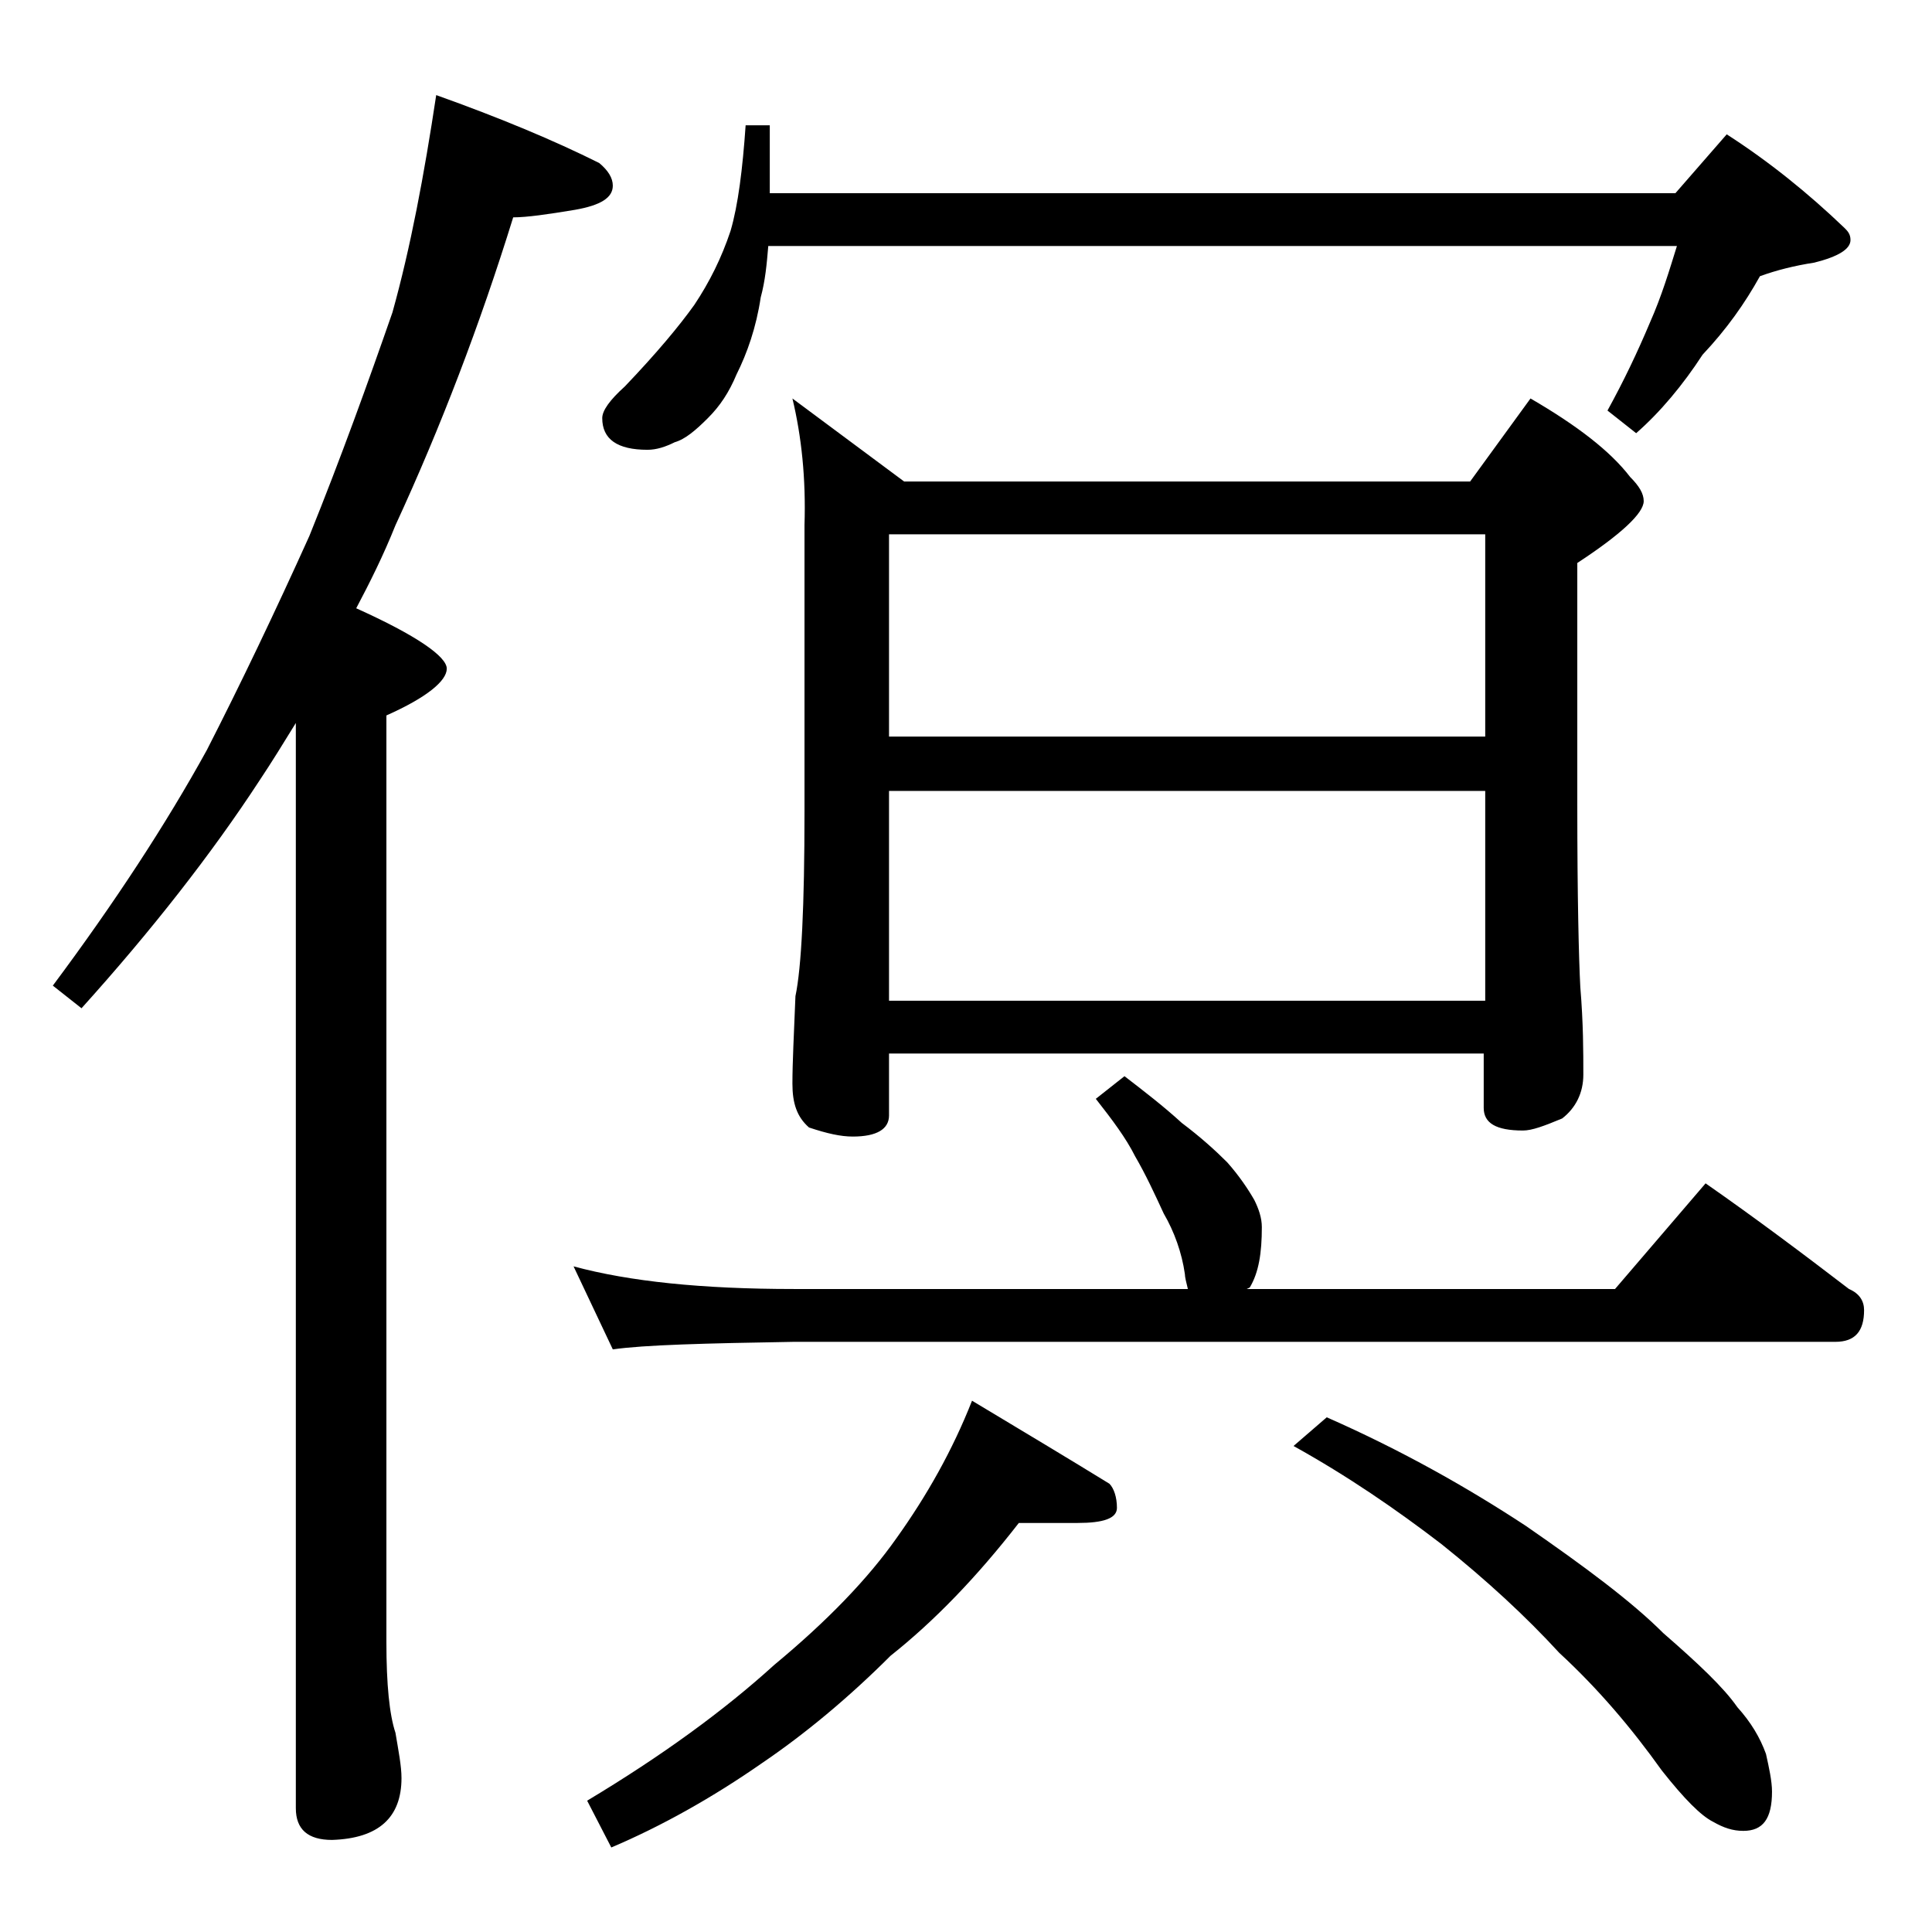
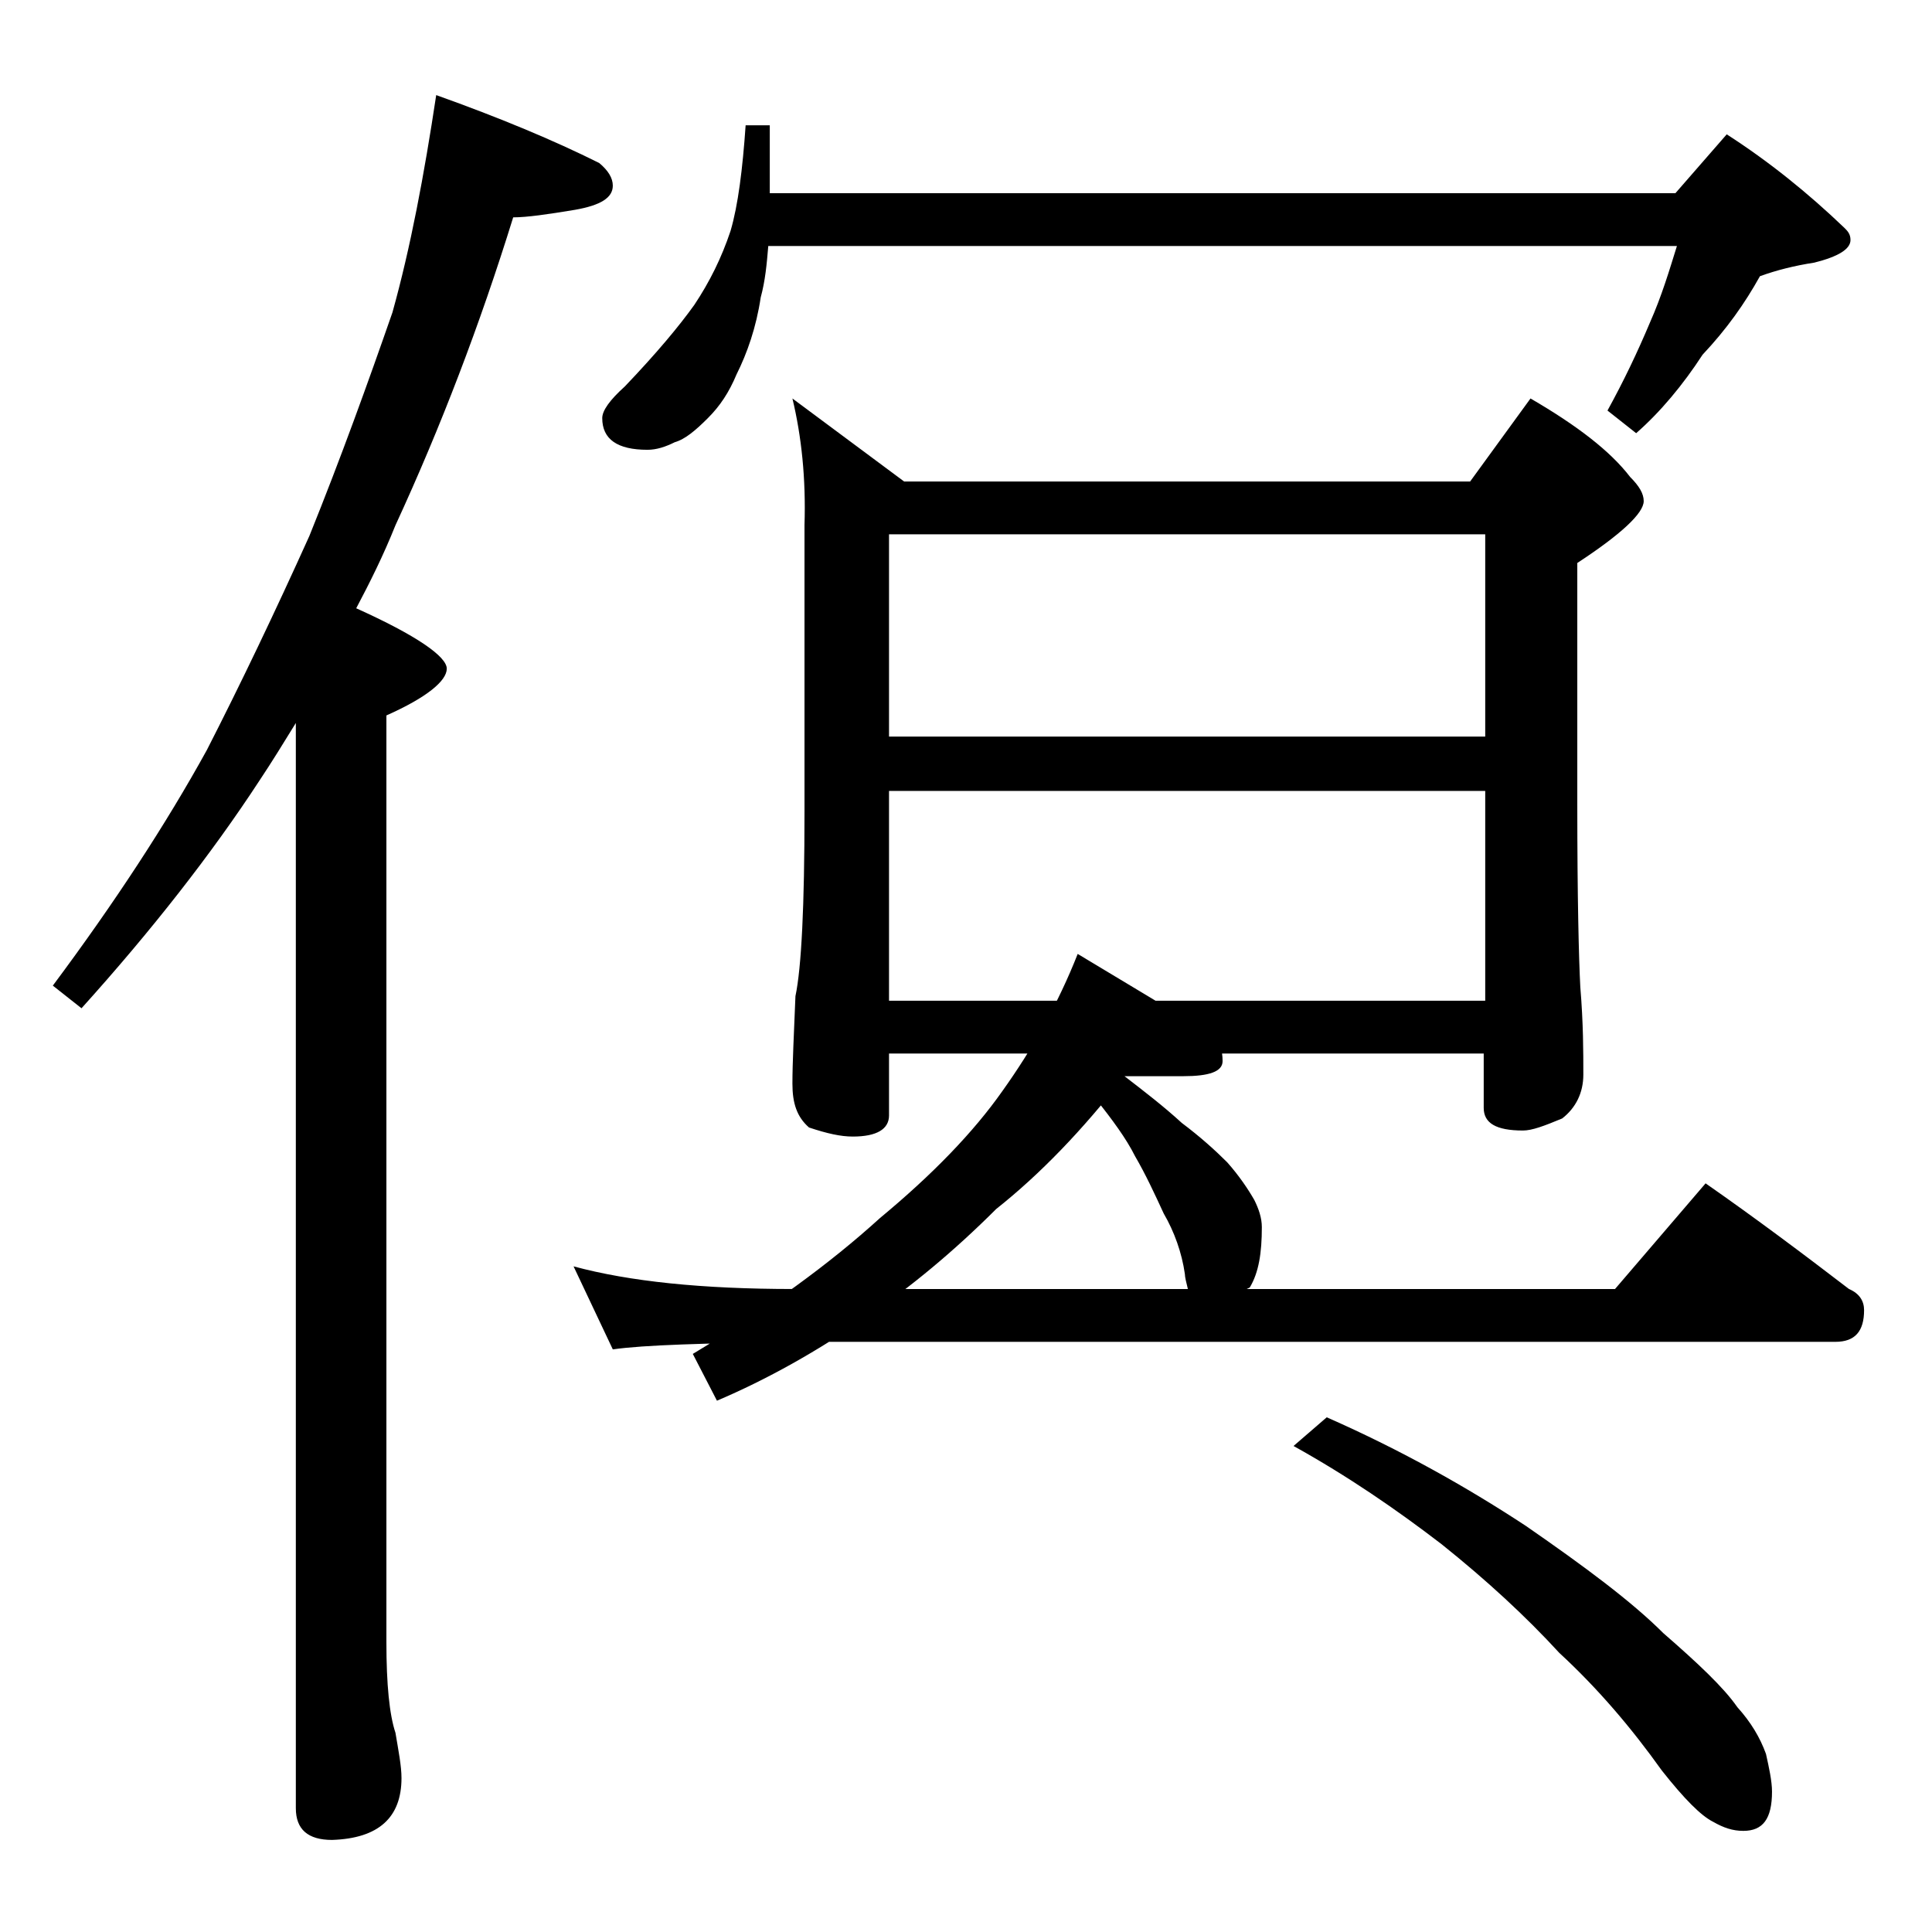
<svg xmlns="http://www.w3.org/2000/svg" version="1.1" id="Layer_1" x="0px" y="0px" viewBox="0 0 128 128" enable-background="new 0 0 128 128" xml:space="preserve">
-   <path d="M28.9,6.3c4.2,1.5,7.8,3,10.8,4.5c0.6,0.5,0.9,1,0.9,1.5c0,0.8-0.8,1.3-2.5,1.6c-1.8,0.3-3.2,0.5-4.1,0.5  c-2.2,7.1-4.8,13.9-7.8,20.4c-0.8,2-1.7,3.8-2.6,5.5c4,1.8,6,3.2,6,4c0,0.8-1.3,1.9-4,3.1v61.4c0,2.8,0.2,4.8,0.6,6  c0.2,1.2,0.4,2.2,0.4,3c0,2.6-1.5,4-4.6,4.1c-1.6,0-2.4-0.7-2.4-2.1V47.9c-0.8,1.3-1.6,2.6-2.4,3.8c-3.2,4.9-7.2,10-11.8,15.1  l-1.9-1.5c4.1-5.5,7.5-10.7,10.2-15.6c2.2-4.3,4.5-9.1,6.8-14.2c2.1-5.2,3.9-10.2,5.5-14.8C27.2,16.4,28.1,11.6,28.9,6.3z   M74.5,71.3c1.3,1,2.6,2,3.8,3.1c1.2,0.9,2.2,1.8,3,2.6c0.8,0.9,1.4,1.8,1.8,2.5c0.3,0.6,0.5,1.2,0.5,1.8c0,1.7-0.2,3-0.8,4  l-0.2,0.1h24.4l6-7c3.3,2.3,6.5,4.7,9.5,7c0.7,0.3,1,0.8,1,1.4c0,1.4-0.6,2.1-1.9,2.1h-69c-5.9,0.1-9.9,0.2-12,0.5l-2.6-5.5  c3.7,1,8.5,1.5,14.6,1.5h26.1c-0.1-0.4-0.2-0.8-0.2-1c-0.2-1.4-0.7-2.8-1.4-4c-0.6-1.3-1.2-2.6-1.9-3.8c-0.6-1.2-1.5-2.4-2.6-3.8  L74.5,71.3z M67.5,100.9c-2.8,3.6-5.6,6.5-8.5,8.8c-2.8,2.8-5.7,5.2-8.5,7.1c-3.3,2.3-6.7,4.2-10,5.6l-1.6-3.1c5-3,9.1-6,12.4-9  c3.5-2.9,6.2-5.7,8.1-8.4c2-2.8,3.7-5.8,5-9.1c3.5,2.1,6.5,3.9,9.1,5.5c0.3,0.3,0.5,0.9,0.5,1.6c0,0.7-0.9,1-2.6,1H67.5z M49.4,8.3  H51v4.5h60l3.4-3.9c2.8,1.8,5.4,3.9,7.8,6.2c0.2,0.2,0.4,0.4,0.4,0.8c0,0.6-0.8,1.1-2.4,1.5c-1.3,0.2-2.5,0.5-3.6,0.9  c-1,1.8-2.2,3.5-3.8,5.2c-1.3,2-2.8,3.8-4.4,5.2l-1.9-1.5c1.1-2,2-3.9,2.8-5.8c0.8-1.8,1.3-3.5,1.8-5.1H50.9  c-0.1,1.2-0.2,2.3-0.5,3.4c-0.3,2-0.9,3.7-1.6,5.1c-0.5,1.2-1.1,2.1-1.9,2.9c-0.8,0.8-1.5,1.4-2.2,1.6c-0.6,0.3-1.2,0.5-1.8,0.5  c-2,0-3-0.7-3-2.1c0-0.5,0.5-1.2,1.5-2.1c2.1-2.2,3.6-4,4.6-5.4c1-1.5,1.8-3.1,2.4-4.9C48.9,13.6,49.2,11.2,49.4,8.3z M52.5,26.4  l7.4,5.5h37.5l4-5.5c3.1,1.8,5.3,3.5,6.6,5.2c0.6,0.6,0.9,1.1,0.9,1.6c0,0.8-1.5,2.2-4.4,4.1v16c0,6.2,0.1,10.2,0.2,12.1  c0.2,2.4,0.2,4.3,0.2,5.8c0,1.2-0.5,2.2-1.4,2.9c-1.2,0.5-2,0.8-2.6,0.8c-1.8,0-2.6-0.5-2.6-1.5v-3.6H58.9v4.1  c0,0.9-0.8,1.4-2.4,1.4c-0.8,0-1.7-0.2-2.9-0.6c-0.8-0.7-1.1-1.6-1.1-2.9c0-1.4,0.1-3.3,0.2-5.8c0.4-1.9,0.6-6,0.6-12.2v-19  C53.4,31.7,53.1,28.9,52.5,26.4z M58.9,48.8h39.5V35.4H58.9V48.8z M58.9,66.3h39.5V52.4H58.9V66.3z M87.9,93.9  c5,2.2,9.4,4.7,13.2,7.2c3.9,2.7,7,5,9.1,7.1c2.3,2,4,3.6,4.9,4.9c0.9,1,1.5,2,1.9,3.1c0.2,0.9,0.4,1.8,0.4,2.5  c0,1.8-0.6,2.6-1.9,2.6c-0.7,0-1.3-0.2-2-0.6c-0.8-0.4-1.9-1.5-3.4-3.4c-2-2.8-4.2-5.4-6.8-7.8c-2.2-2.4-4.8-4.8-7.8-7.2  c-3-2.3-6.2-4.5-9.8-6.5L87.9,93.9z" />
+   <path d="M28.9,6.3c4.2,1.5,7.8,3,10.8,4.5c0.6,0.5,0.9,1,0.9,1.5c0,0.8-0.8,1.3-2.5,1.6c-1.8,0.3-3.2,0.5-4.1,0.5  c-2.2,7.1-4.8,13.9-7.8,20.4c-0.8,2-1.7,3.8-2.6,5.5c4,1.8,6,3.2,6,4c0,0.8-1.3,1.9-4,3.1v61.4c0,2.8,0.2,4.8,0.6,6  c0.2,1.2,0.4,2.2,0.4,3c0,2.6-1.5,4-4.6,4.1c-1.6,0-2.4-0.7-2.4-2.1V47.9c-0.8,1.3-1.6,2.6-2.4,3.8c-3.2,4.9-7.2,10-11.8,15.1  l-1.9-1.5c4.1-5.5,7.5-10.7,10.2-15.6c2.2-4.3,4.5-9.1,6.8-14.2c2.1-5.2,3.9-10.2,5.5-14.8C27.2,16.4,28.1,11.6,28.9,6.3z   M74.5,71.3c1.3,1,2.6,2,3.8,3.1c1.2,0.9,2.2,1.8,3,2.6c0.8,0.9,1.4,1.8,1.8,2.5c0.3,0.6,0.5,1.2,0.5,1.8c0,1.7-0.2,3-0.8,4  l-0.2,0.1h24.4l6-7c3.3,2.3,6.5,4.7,9.5,7c0.7,0.3,1,0.8,1,1.4c0,1.4-0.6,2.1-1.9,2.1h-69c-5.9,0.1-9.9,0.2-12,0.5l-2.6-5.5  c3.7,1,8.5,1.5,14.6,1.5h26.1c-0.1-0.4-0.2-0.8-0.2-1c-0.2-1.4-0.7-2.8-1.4-4c-0.6-1.3-1.2-2.6-1.9-3.8c-0.6-1.2-1.5-2.4-2.6-3.8  L74.5,71.3z c-2.8,3.6-5.6,6.5-8.5,8.8c-2.8,2.8-5.7,5.2-8.5,7.1c-3.3,2.3-6.7,4.2-10,5.6l-1.6-3.1c5-3,9.1-6,12.4-9  c3.5-2.9,6.2-5.7,8.1-8.4c2-2.8,3.7-5.8,5-9.1c3.5,2.1,6.5,3.9,9.1,5.5c0.3,0.3,0.5,0.9,0.5,1.6c0,0.7-0.9,1-2.6,1H67.5z M49.4,8.3  H51v4.5h60l3.4-3.9c2.8,1.8,5.4,3.9,7.8,6.2c0.2,0.2,0.4,0.4,0.4,0.8c0,0.6-0.8,1.1-2.4,1.5c-1.3,0.2-2.5,0.5-3.6,0.9  c-1,1.8-2.2,3.5-3.8,5.2c-1.3,2-2.8,3.8-4.4,5.2l-1.9-1.5c1.1-2,2-3.9,2.8-5.8c0.8-1.8,1.3-3.5,1.8-5.1H50.9  c-0.1,1.2-0.2,2.3-0.5,3.4c-0.3,2-0.9,3.7-1.6,5.1c-0.5,1.2-1.1,2.1-1.9,2.9c-0.8,0.8-1.5,1.4-2.2,1.6c-0.6,0.3-1.2,0.5-1.8,0.5  c-2,0-3-0.7-3-2.1c0-0.5,0.5-1.2,1.5-2.1c2.1-2.2,3.6-4,4.6-5.4c1-1.5,1.8-3.1,2.4-4.9C48.9,13.6,49.2,11.2,49.4,8.3z M52.5,26.4  l7.4,5.5h37.5l4-5.5c3.1,1.8,5.3,3.5,6.6,5.2c0.6,0.6,0.9,1.1,0.9,1.6c0,0.8-1.5,2.2-4.4,4.1v16c0,6.2,0.1,10.2,0.2,12.1  c0.2,2.4,0.2,4.3,0.2,5.8c0,1.2-0.5,2.2-1.4,2.9c-1.2,0.5-2,0.8-2.6,0.8c-1.8,0-2.6-0.5-2.6-1.5v-3.6H58.9v4.1  c0,0.9-0.8,1.4-2.4,1.4c-0.8,0-1.7-0.2-2.9-0.6c-0.8-0.7-1.1-1.6-1.1-2.9c0-1.4,0.1-3.3,0.2-5.8c0.4-1.9,0.6-6,0.6-12.2v-19  C53.4,31.7,53.1,28.9,52.5,26.4z M58.9,48.8h39.5V35.4H58.9V48.8z M58.9,66.3h39.5V52.4H58.9V66.3z M87.9,93.9  c5,2.2,9.4,4.7,13.2,7.2c3.9,2.7,7,5,9.1,7.1c2.3,2,4,3.6,4.9,4.9c0.9,1,1.5,2,1.9,3.1c0.2,0.9,0.4,1.8,0.4,2.5  c0,1.8-0.6,2.6-1.9,2.6c-0.7,0-1.3-0.2-2-0.6c-0.8-0.4-1.9-1.5-3.4-3.4c-2-2.8-4.2-5.4-6.8-7.8c-2.2-2.4-4.8-4.8-7.8-7.2  c-3-2.3-6.2-4.5-9.8-6.5L87.9,93.9z" />
</svg>